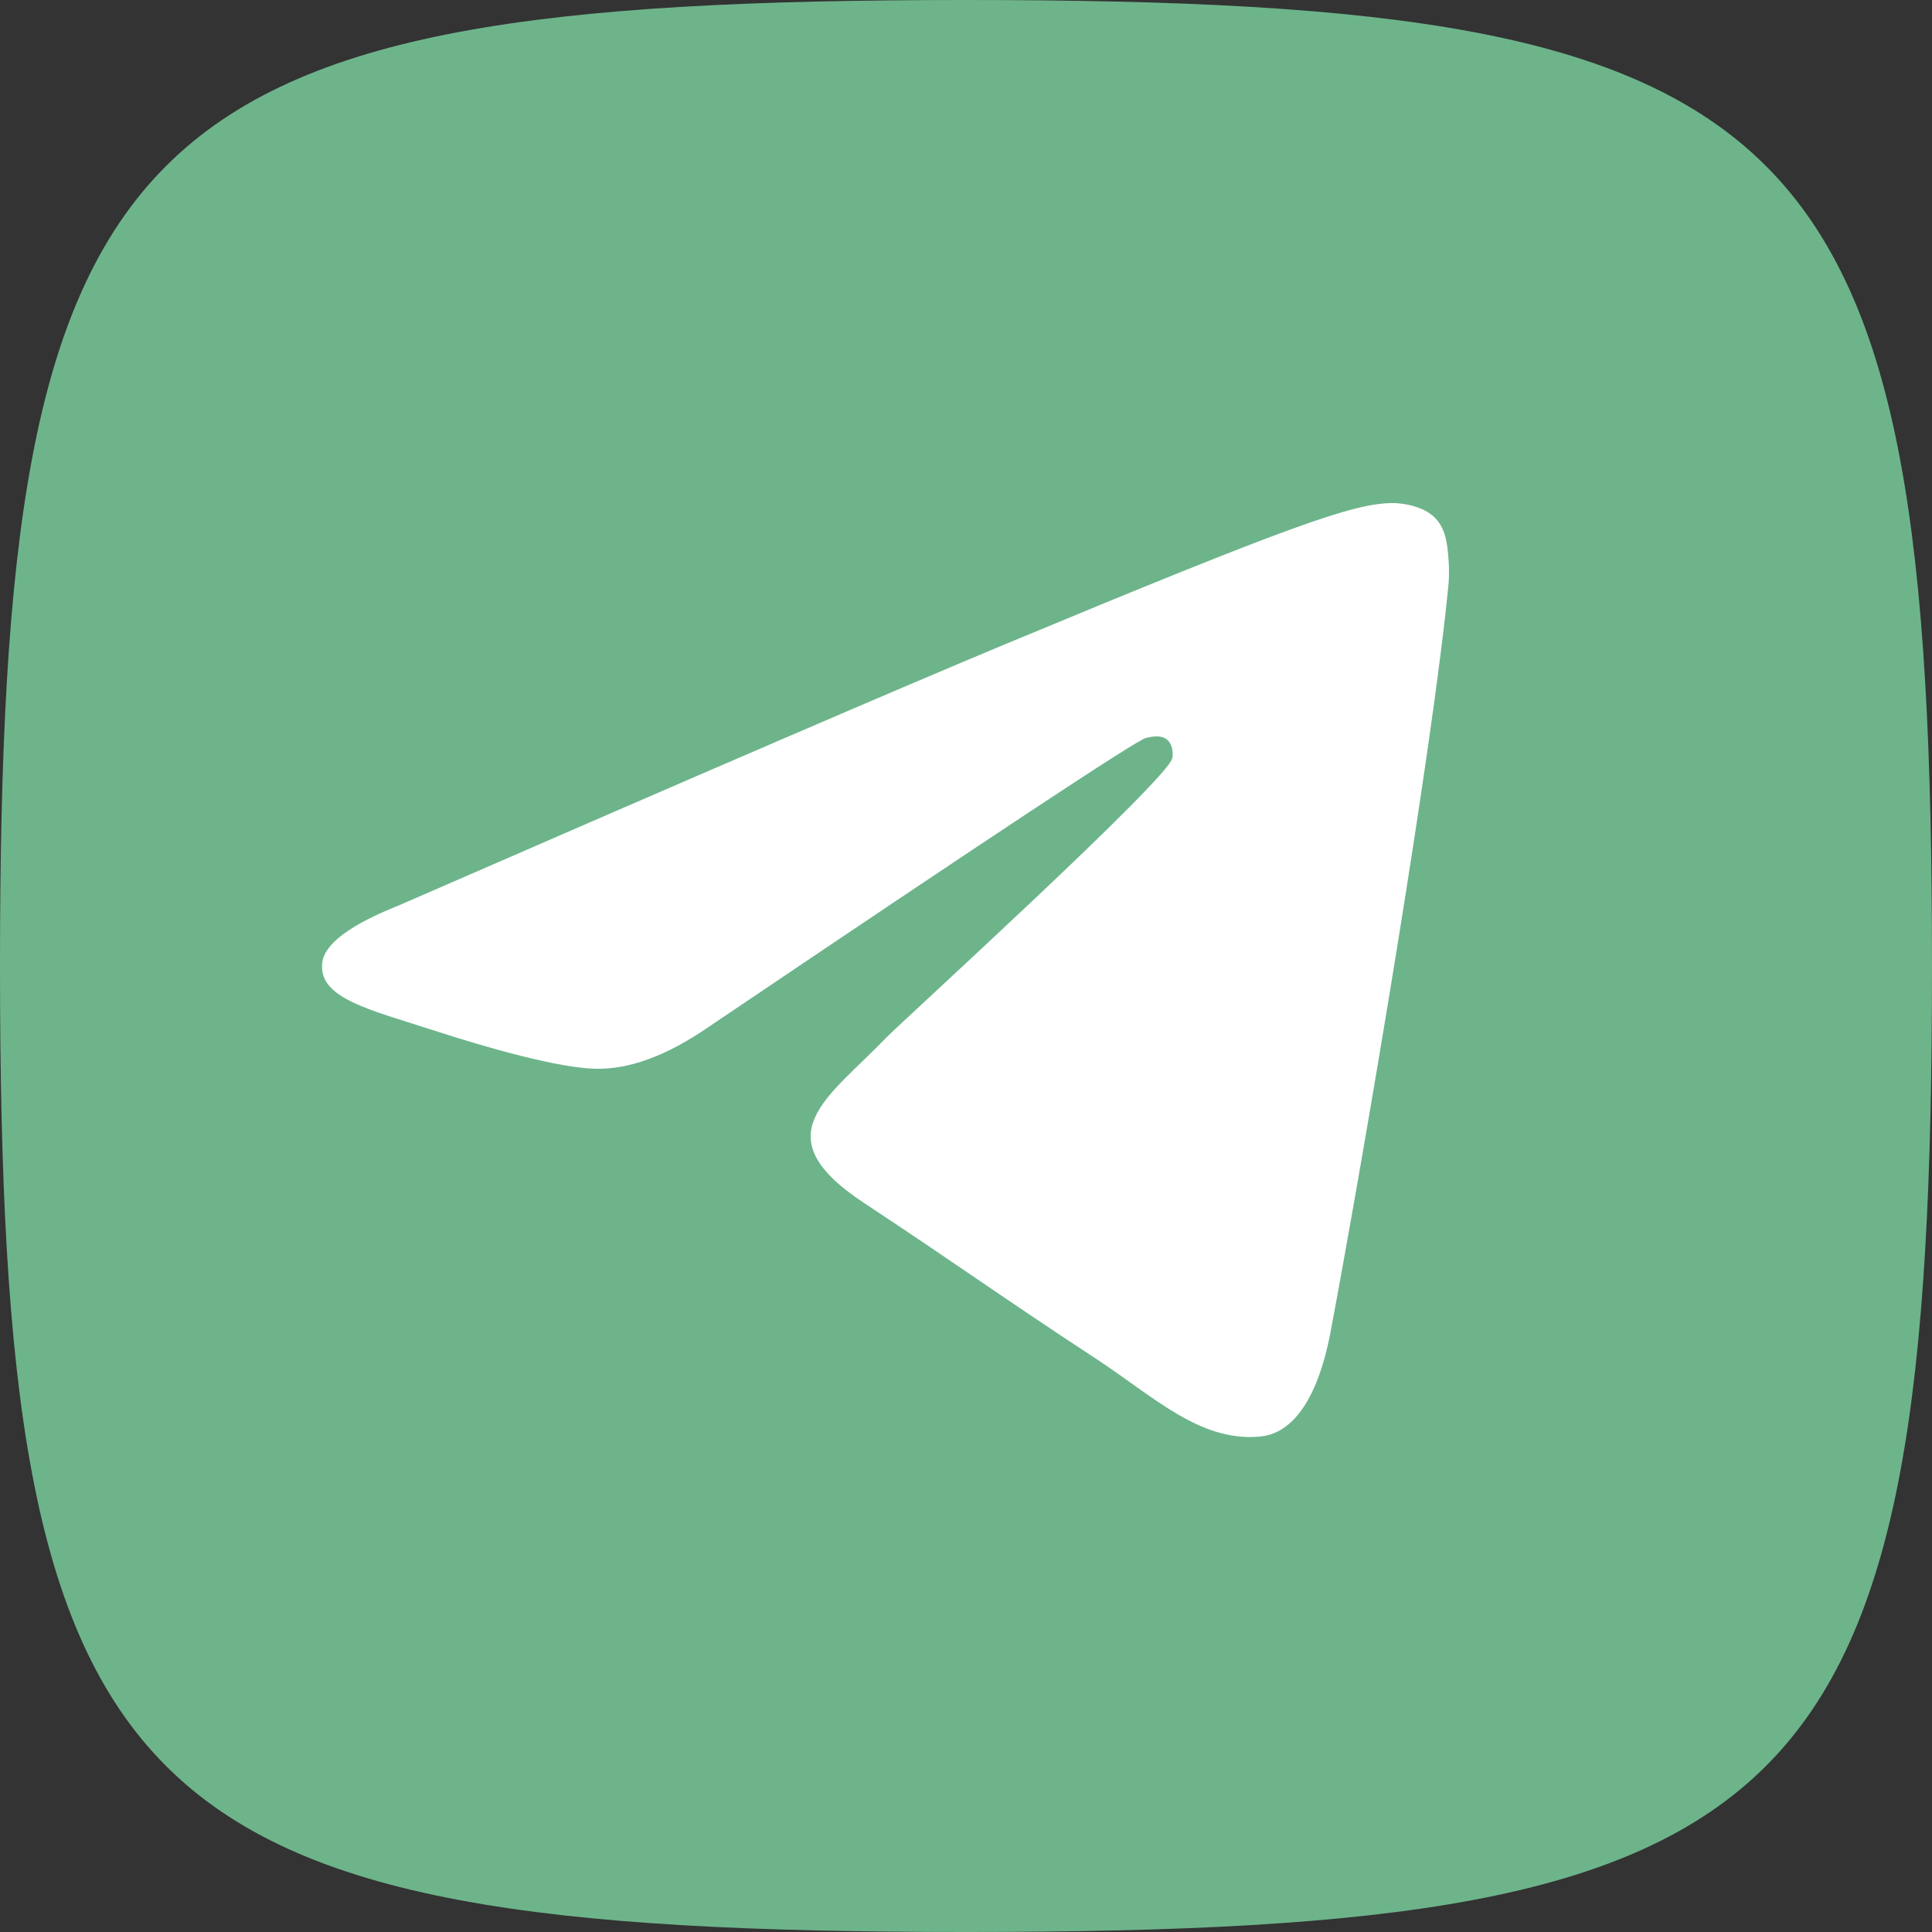
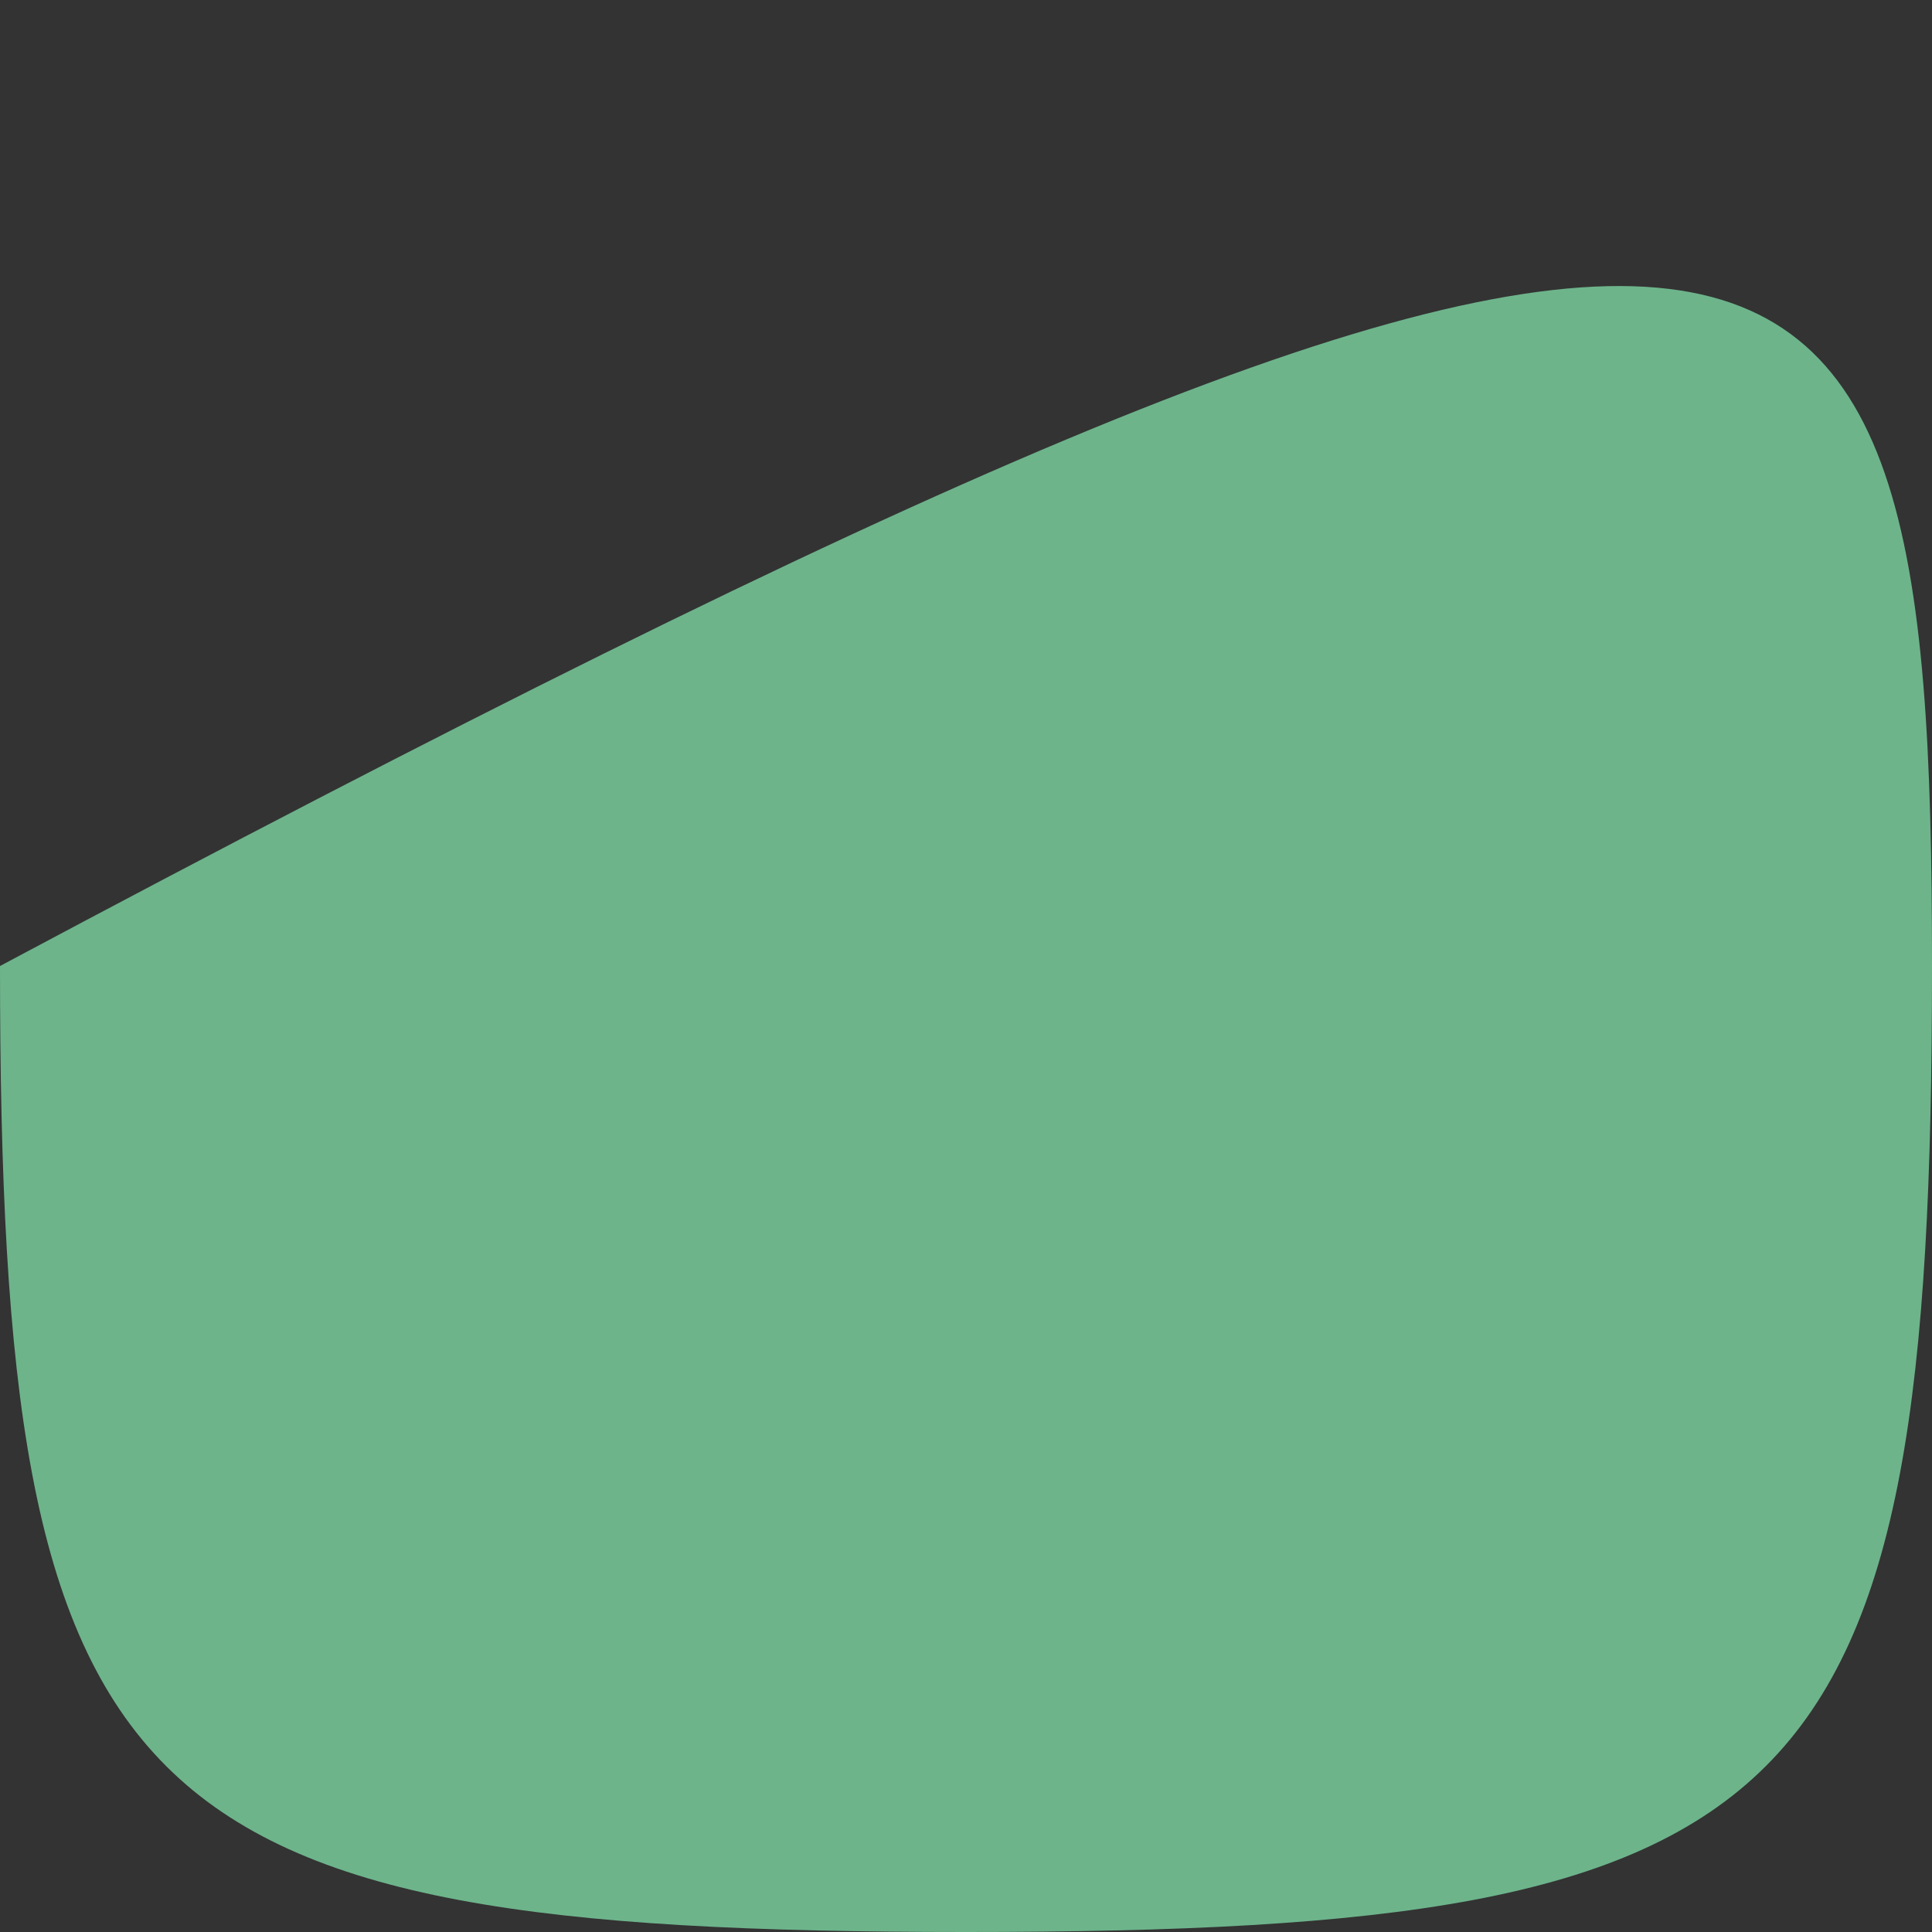
<svg xmlns="http://www.w3.org/2000/svg" width="16" height="16" viewBox="0 0 16 16" fill="none">
  <rect x="0" y="0" width="16" height="16" fill="#333333" stroke="none" />
-   <path d="M16 8C16 15 15 16 8 16C1 16 0 15 0 8C0 1 1 0 8 0C15 0 16 1 16 8Z" fill="#6DB48B" />
-   <path d="M3.308 7.496C5.814 6.404 7.484 5.685 8.32 5.337C10.707 4.344 11.203 4.172 11.526 4.166C11.597 4.165 11.756 4.183 11.859 4.266C11.946 4.337 11.97 4.432 11.981 4.499C11.993 4.566 12.007 4.718 11.996 4.837C11.866 6.196 11.307 9.494 11.022 11.016C10.902 11.66 10.664 11.876 10.435 11.897C9.936 11.943 9.557 11.567 9.073 11.25C8.317 10.755 7.889 10.446 7.155 9.962C6.307 9.403 6.857 9.096 7.34 8.593C7.467 8.462 9.666 6.462 9.708 6.28C9.714 6.258 9.719 6.173 9.668 6.128C9.618 6.084 9.544 6.099 9.491 6.111C9.415 6.128 8.206 6.927 5.865 8.507C5.522 8.743 5.212 8.857 4.933 8.851C4.627 8.845 4.036 8.678 3.597 8.535C3.059 8.36 2.632 8.268 2.669 7.971C2.688 7.816 2.901 7.658 3.308 7.496Z" fill="white" />
+   <path d="M16 8C16 15 15 16 8 16C1 16 0 15 0 8C15 0 16 1 16 8Z" fill="#6DB48B" />
</svg>